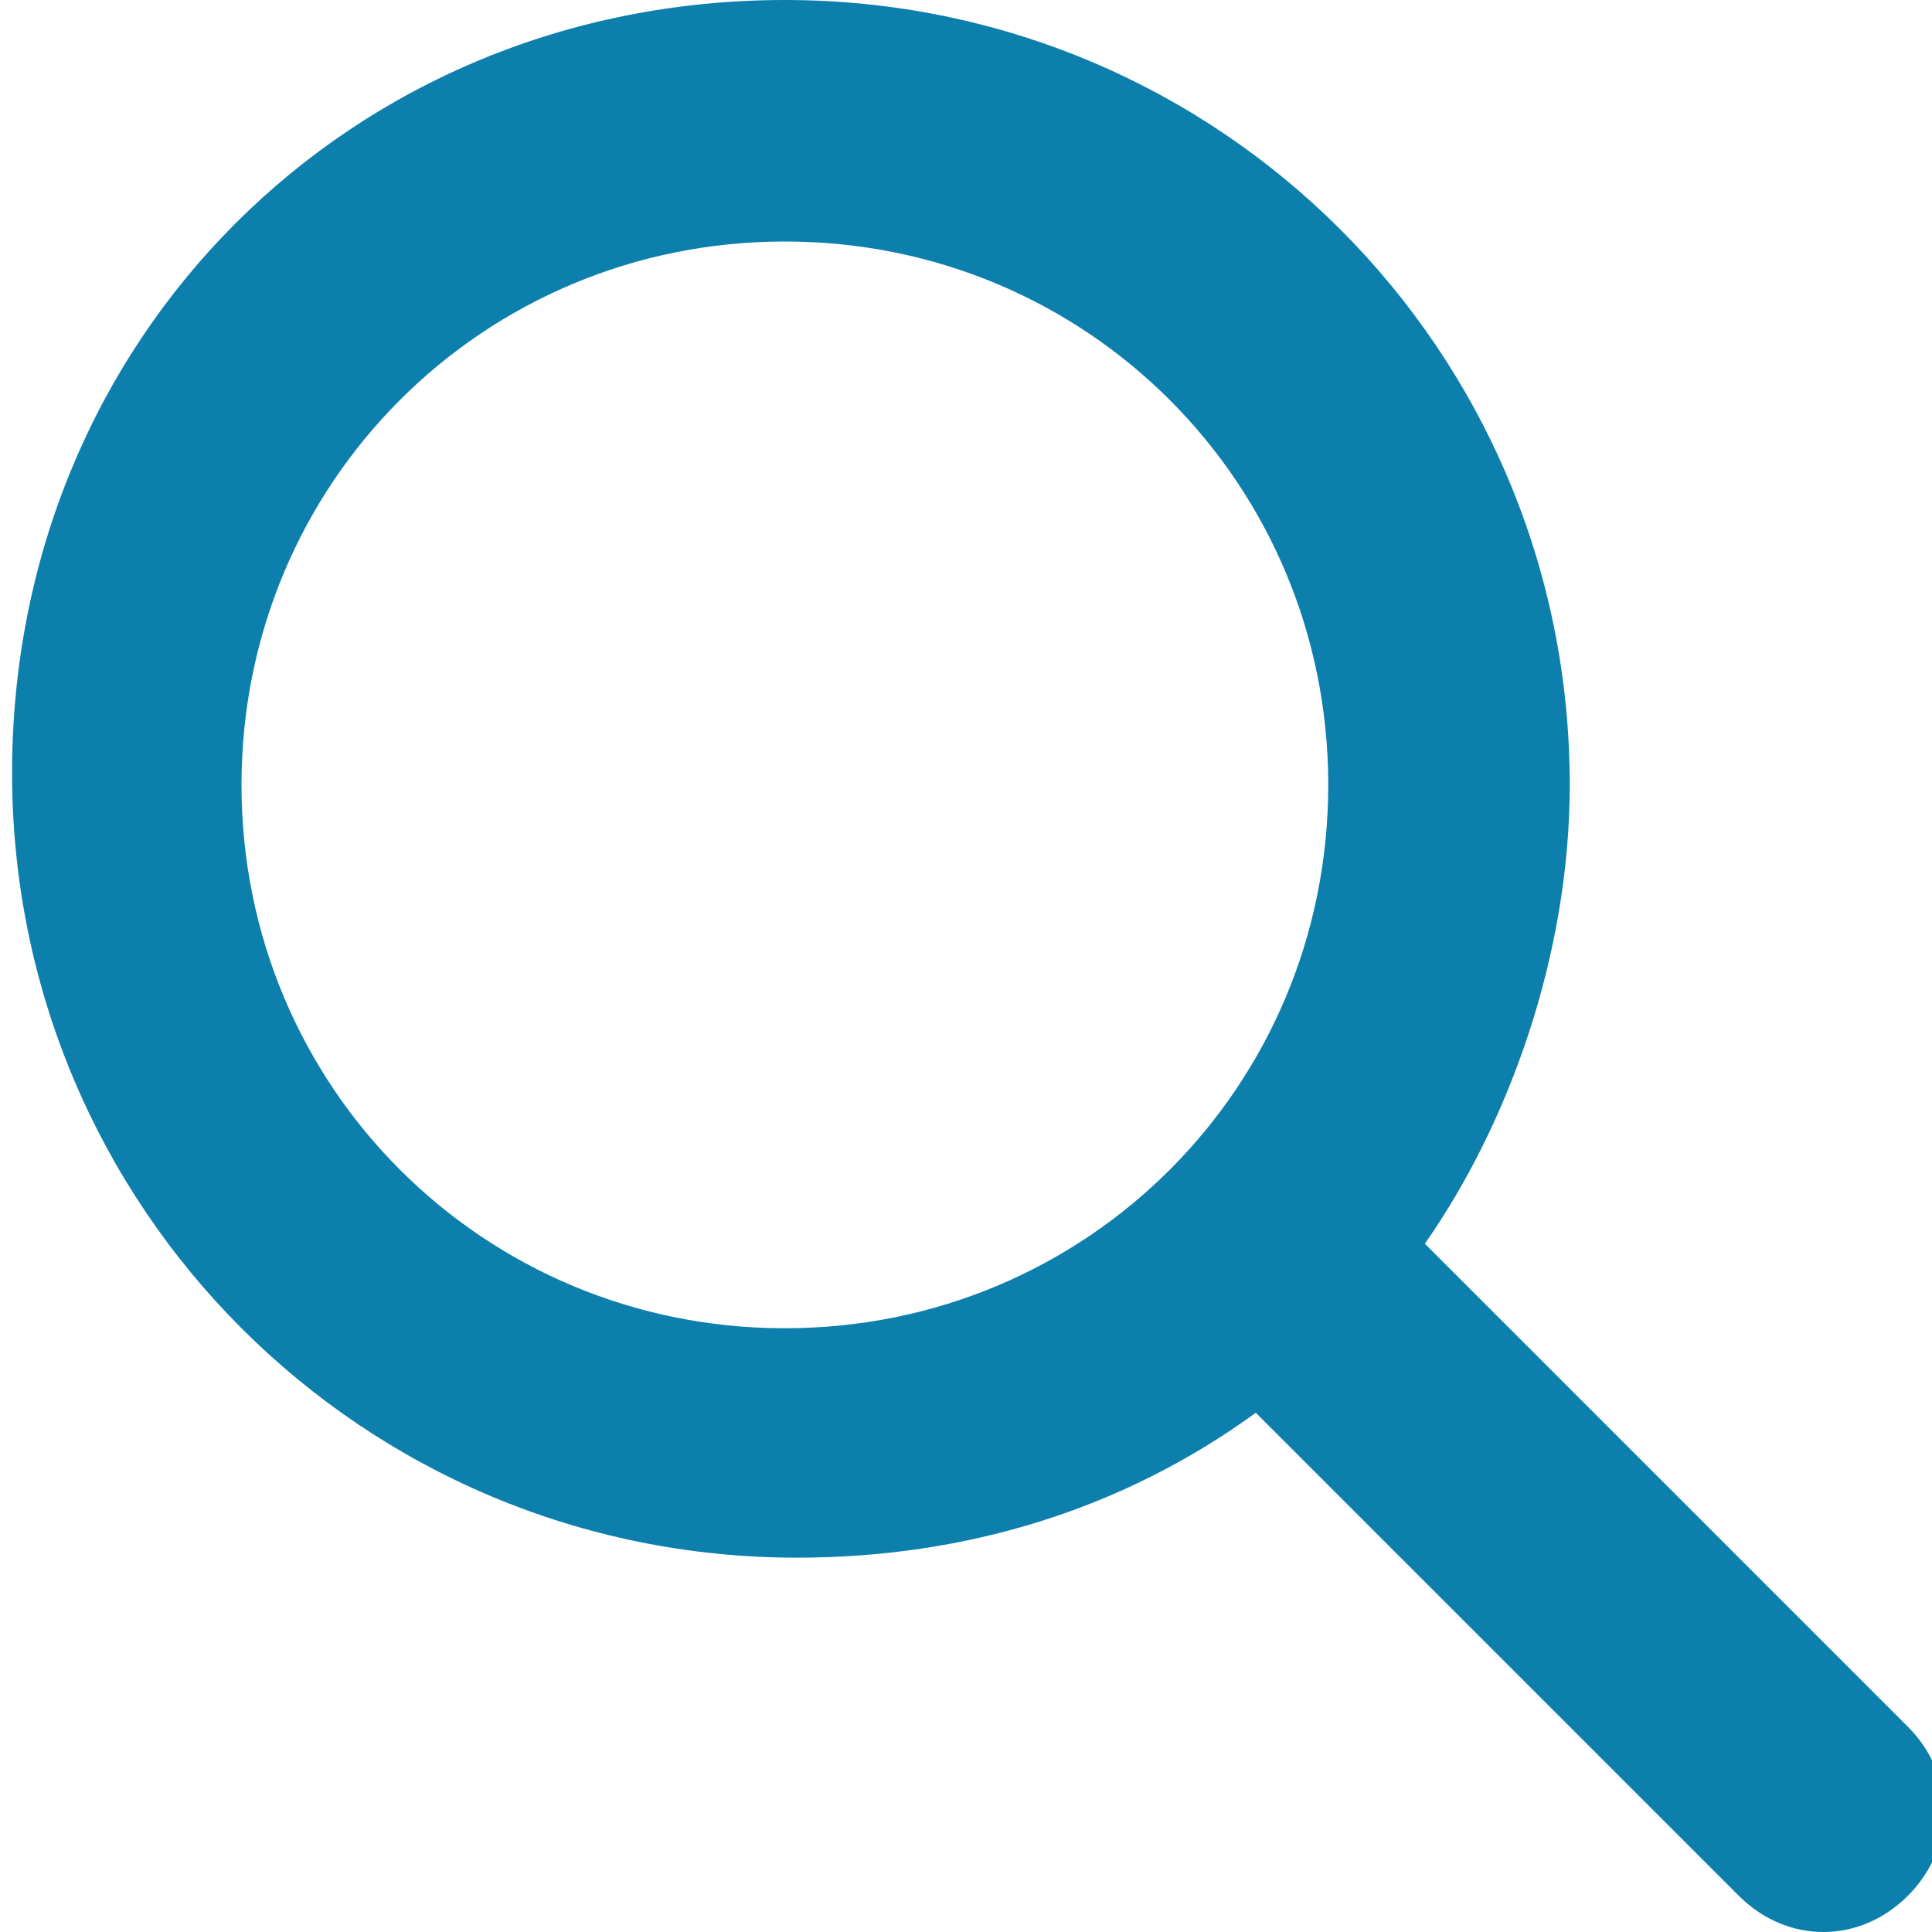
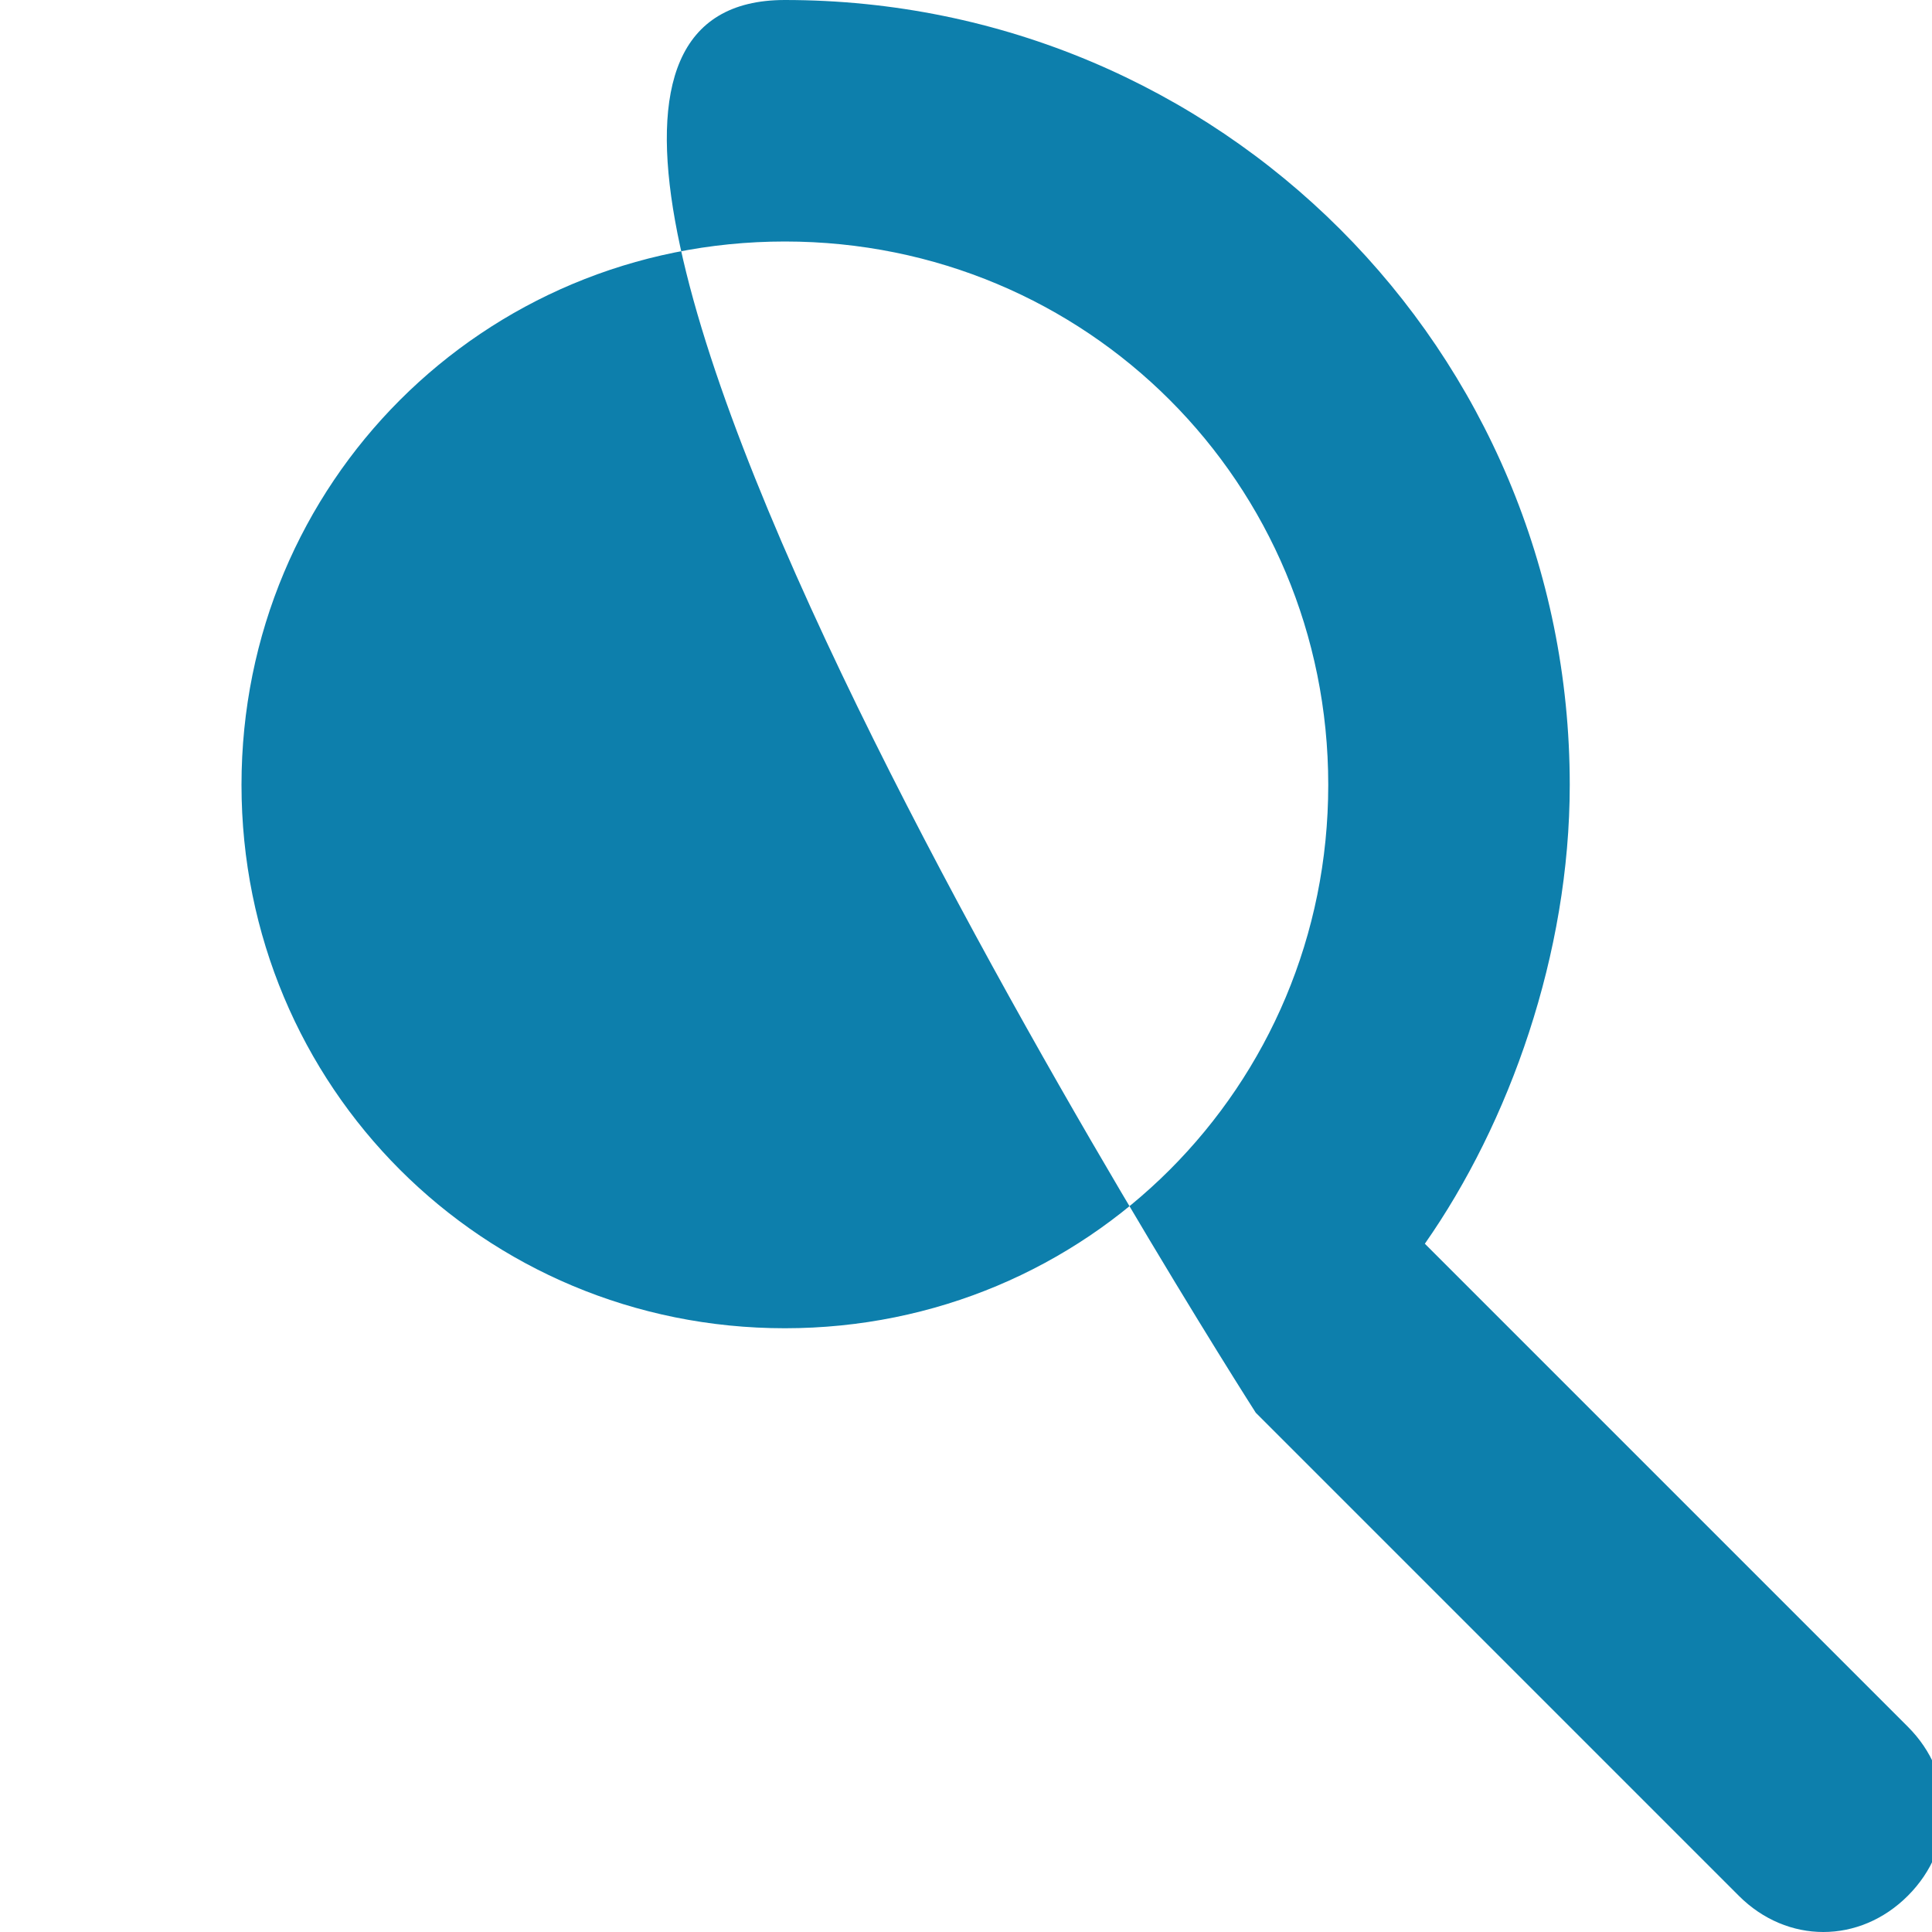
<svg xmlns="http://www.w3.org/2000/svg" version="1.1" viewBox="0 0 16 16">
  <defs>
    <style>
      .cls-1 {
        fill: #0d7fac;
        stroke-width: 0px;
      }
    </style>
  </defs>
  <g>
    <g id="Ebene_1">
-       <path class="cls-1" d="M13,6.5c0,1.4-.5,2.8-1.2,3.8l4,4c.4.4.4,1,0,1.4-.4.4-1,.4-1.4,0l-4-4c-1.1.8-2.4,1.2-3.8,1.2-3.6,0-6.5-2.9-6.5-6.5S2.9,0,6.5,0s6.5,2.9,6.5,6.5ZM6.5,11c2.5,0,4.5-2,4.5-4.5s-2-4.5-4.5-4.5S2,4,2,6.5s2,4.5,4.5,4.5Z" />
+       <path class="cls-1" d="M13,6.5c0,1.4-.5,2.8-1.2,3.8l4,4c.4.4.4,1,0,1.4-.4.4-1,.4-1.4,0l-4-4S2.9,0,6.5,0s6.5,2.9,6.5,6.5ZM6.5,11c2.5,0,4.5-2,4.5-4.5s-2-4.5-4.5-4.5S2,4,2,6.5s2,4.5,4.5,4.5Z" />
    </g>
  </g>
</svg>